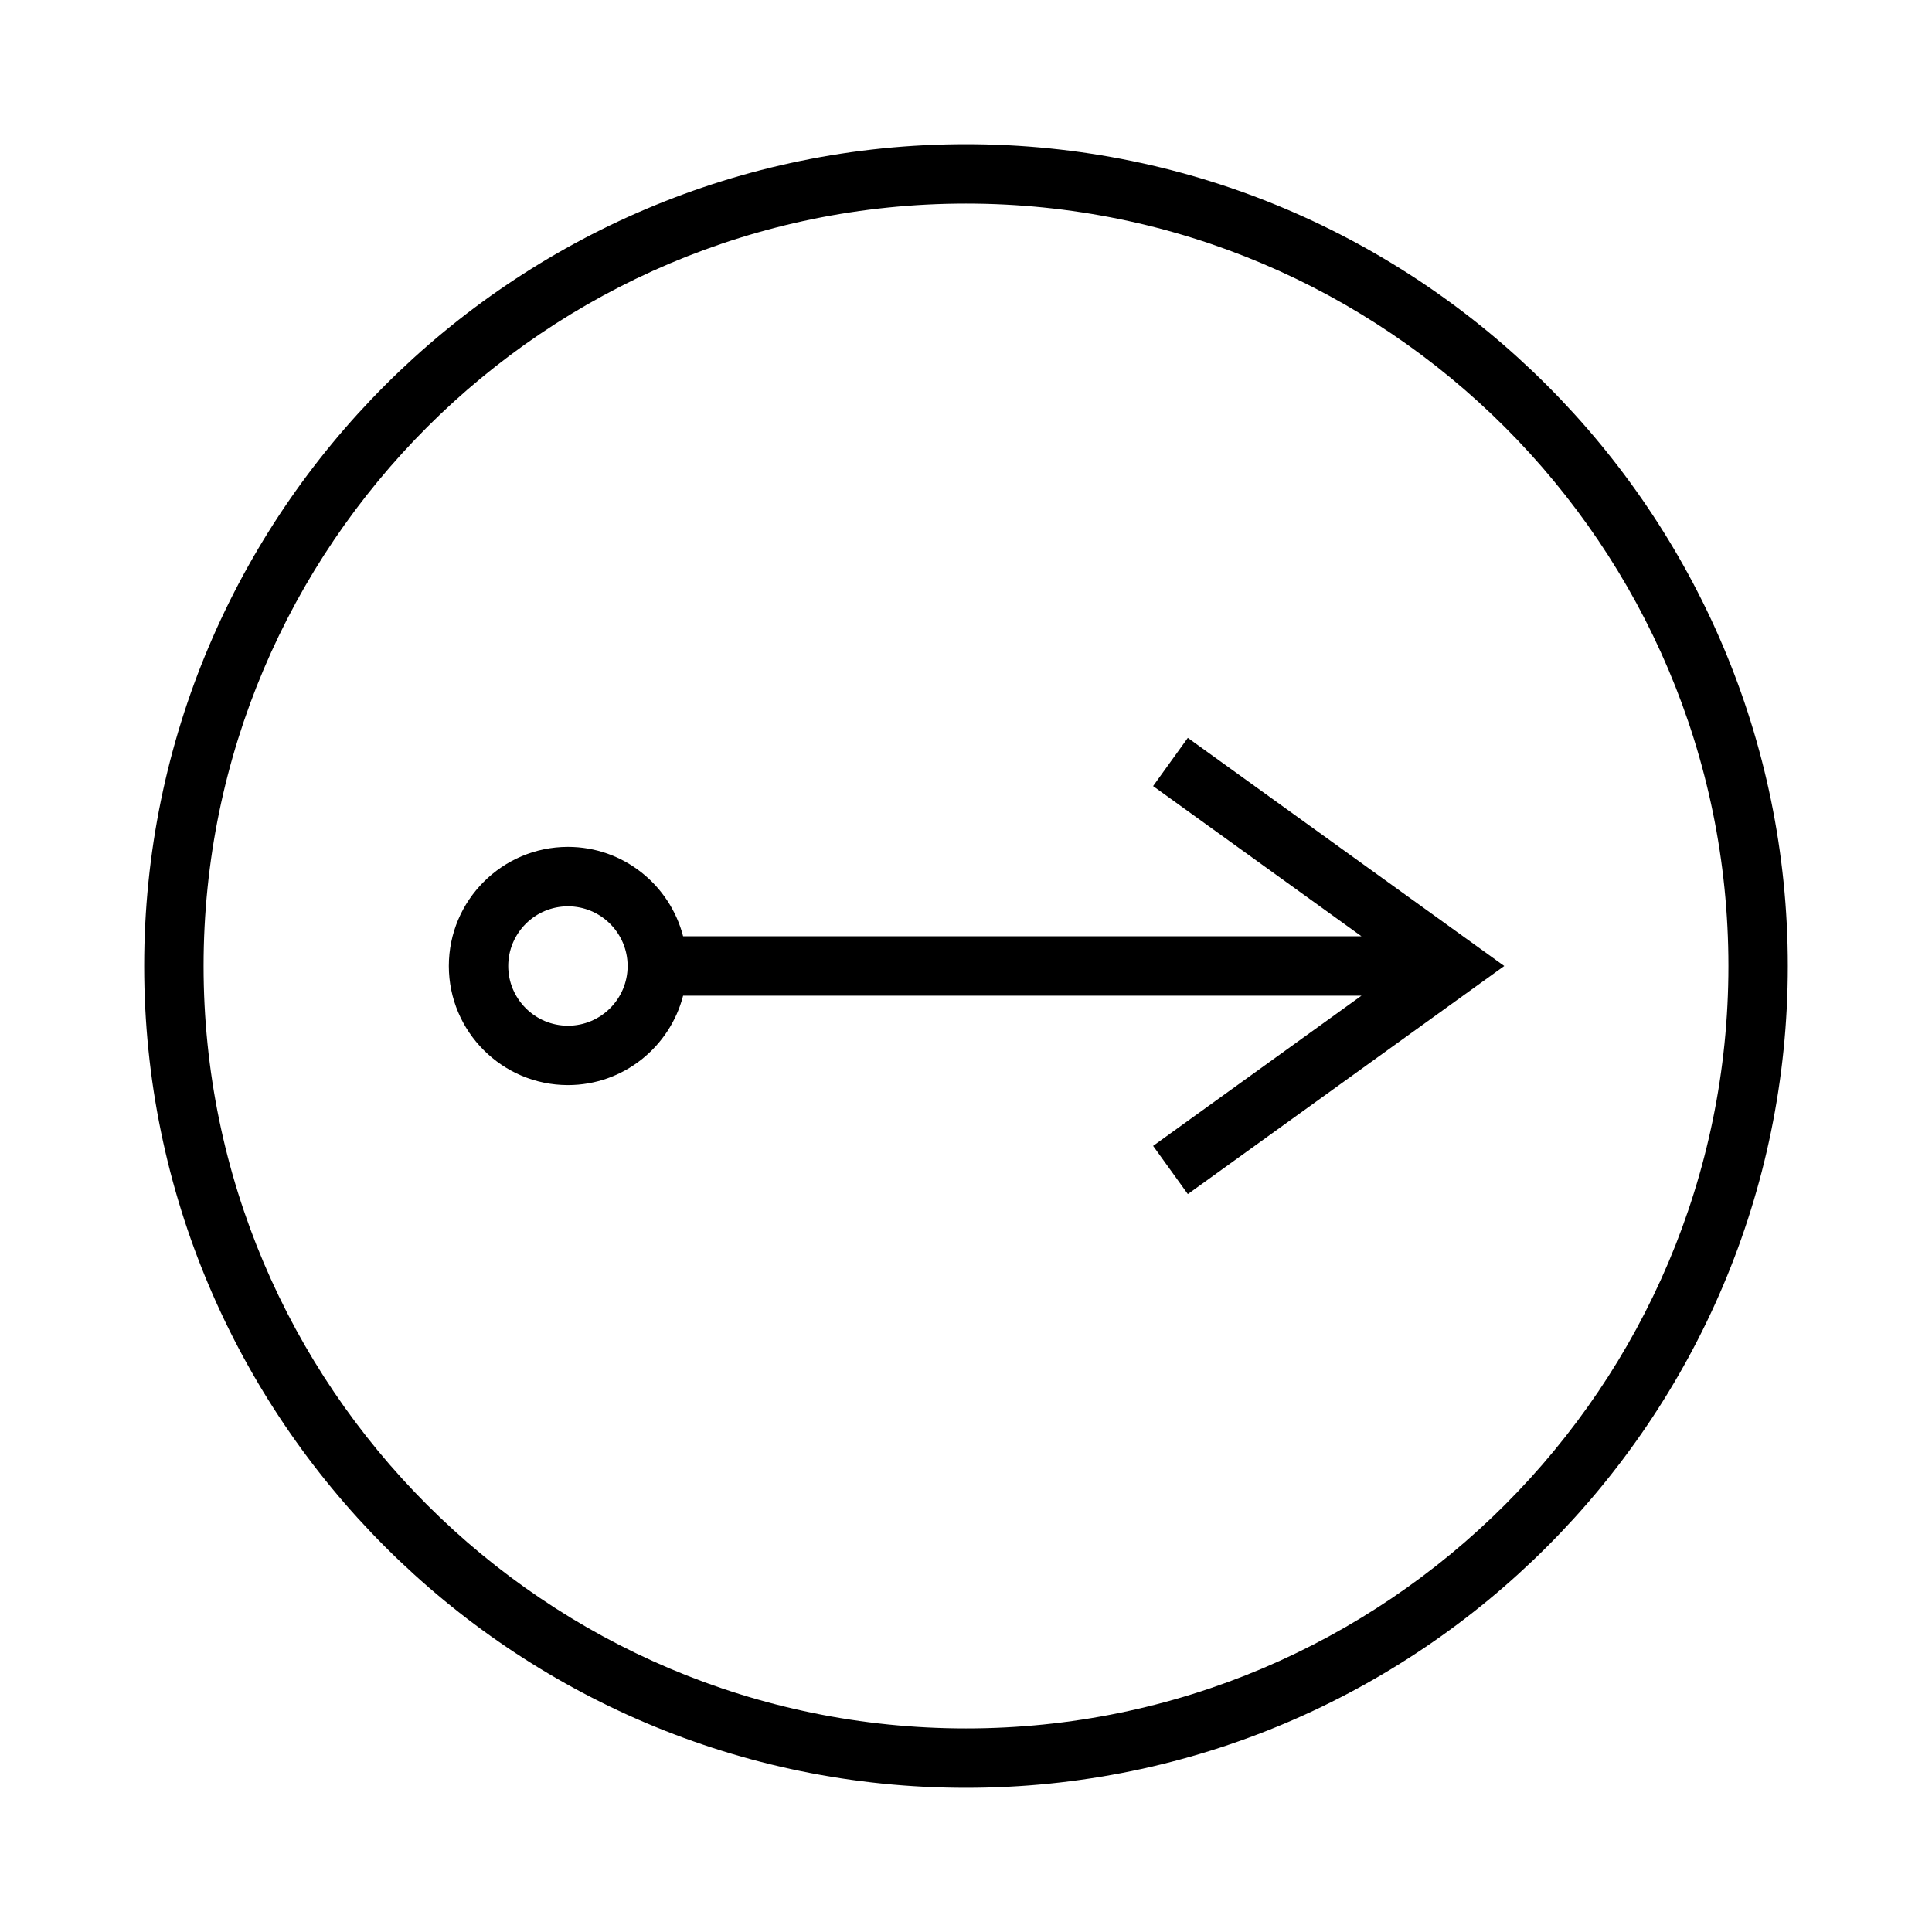
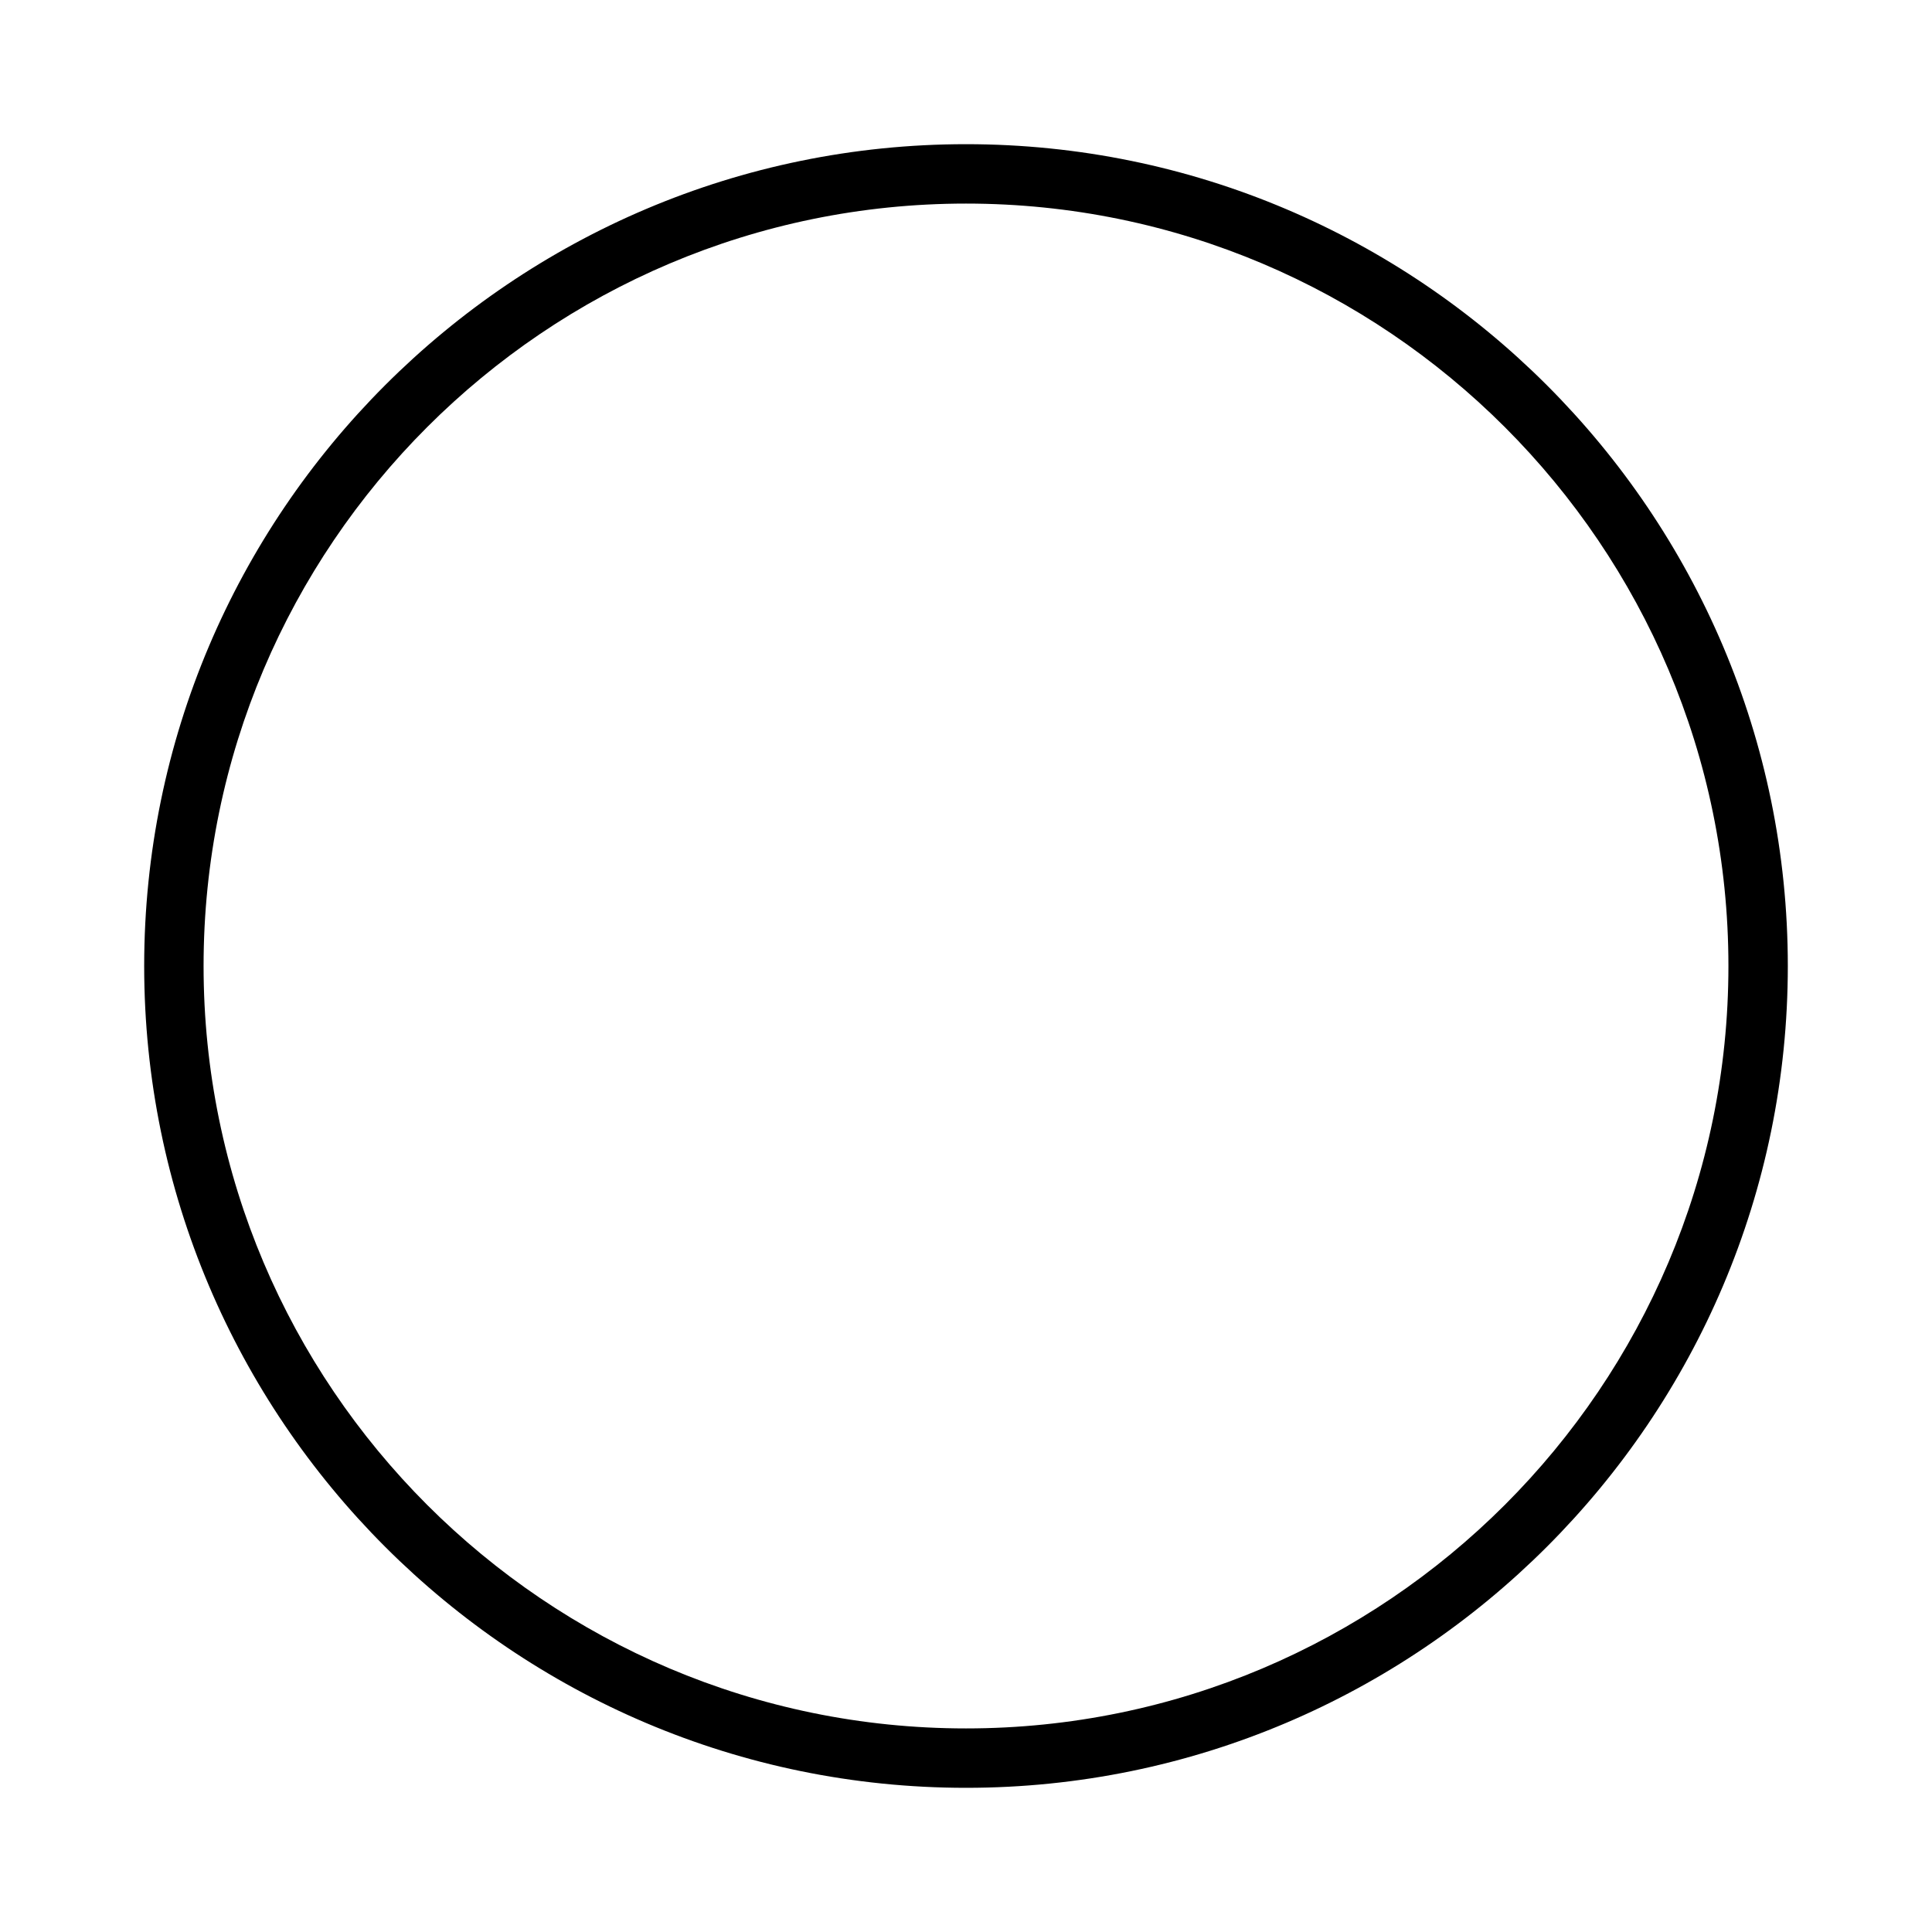
<svg xmlns="http://www.w3.org/2000/svg" fill="#000000" width="800px" height="800px" version="1.1" viewBox="144 144 512 512">
  <g>
-     <path d="m449.58 352.32 55.223 39.805h-179.77c-3.512-13.598-15.844-23.691-30.523-23.691-17.402 0-31.566 14.16-31.566 31.562s14.16 31.562 31.566 31.562c14.684 0 27.016-10.094 30.523-23.695l179.77 0.004-55.219 39.805 9.203 12.773 83.855-60.445-83.859-60.453zm-155.07 63.5c-8.723 0-15.824-7.102-15.824-15.816 0-8.723 7.102-15.816 15.824-15.816 8.723 0 15.816 7.094 15.816 15.816 0 8.719-7.09 15.816-15.816 15.816z" />
    <path d="m400 182.21c-120.09 0-217.79 97.699-217.79 217.79 0 120.09 97.703 217.79 217.79 217.79s217.79-97.703 217.79-217.79c0-120.09-97.703-217.79-217.79-217.79zm0 419.84c-111.41 0-202.05-90.637-202.05-202.05s90.641-202.05 202.05-202.05 202.05 90.641 202.05 202.05-90.637 202.05-202.05 202.05z" />
  </g>
</svg>